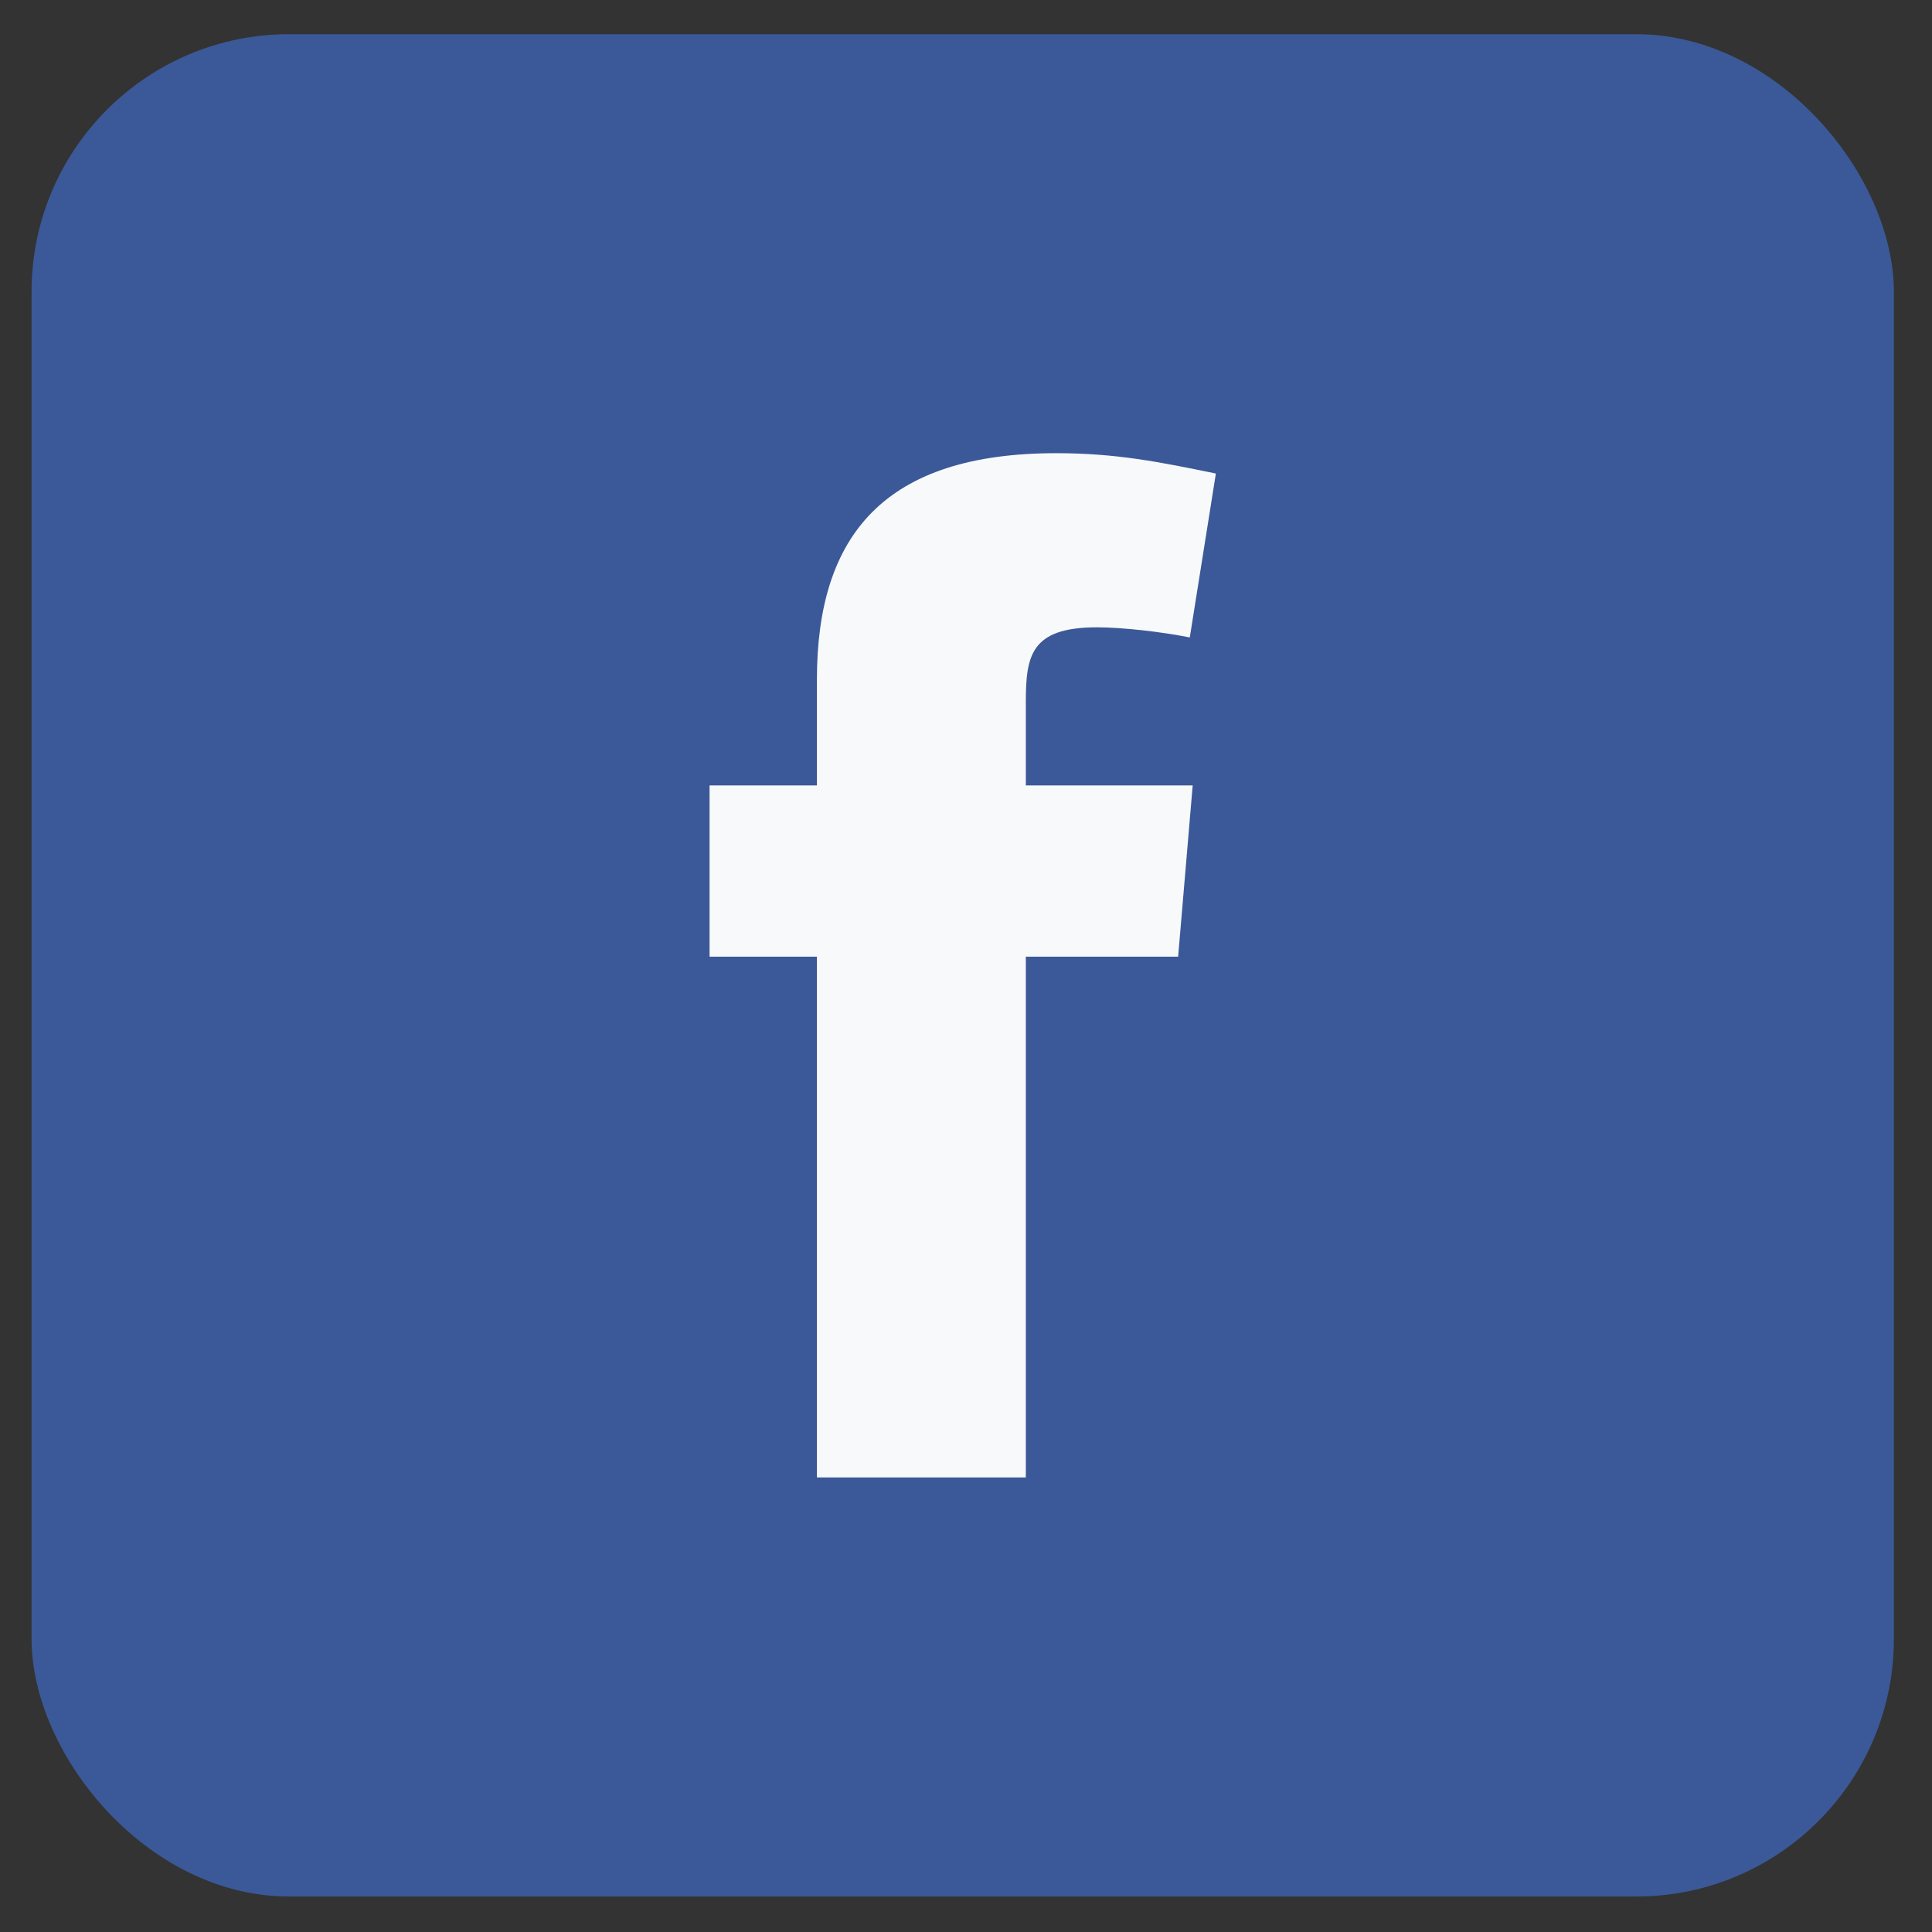
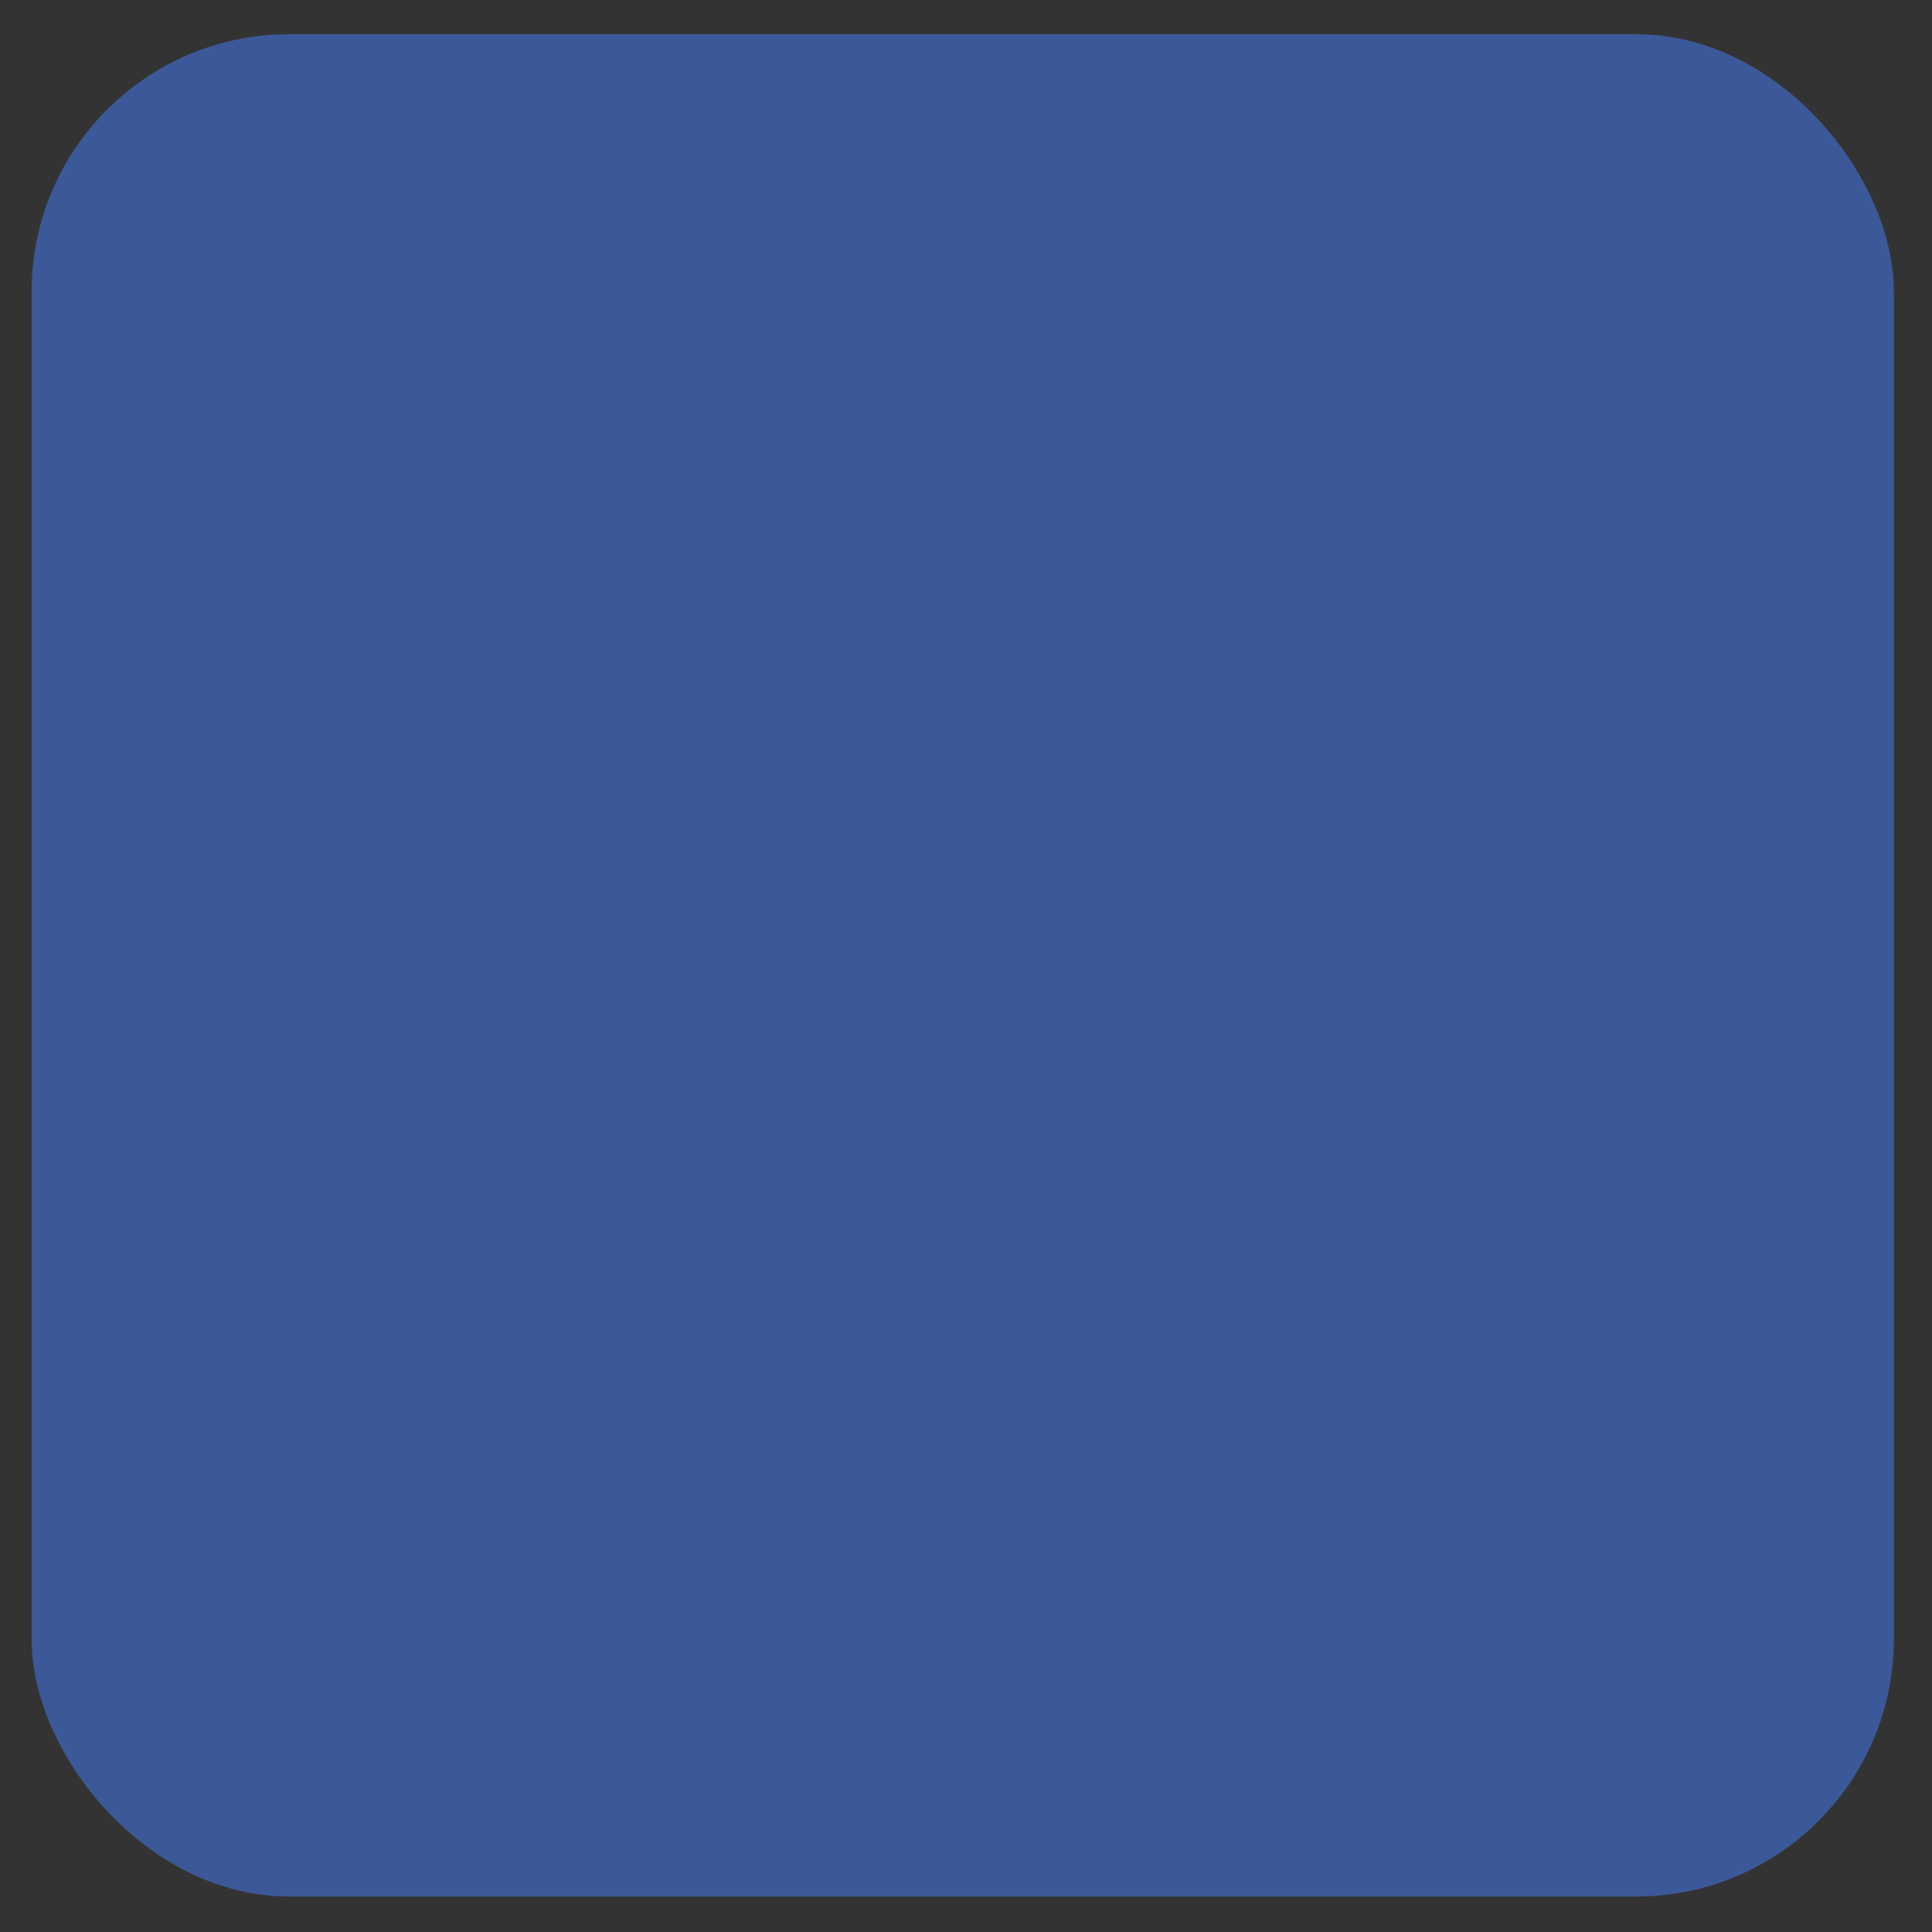
<svg xmlns="http://www.w3.org/2000/svg" width="30" height="30" viewBox="0 0 30 30" fill="none">
  <rect x="0" y="0" width="30" height="30" fill="#333333" stroke="none" />
  <rect x="0.49" y="0.531" width="28.918" height="28.918" rx="4" fill="#3B5998" />
-   <path fill-rule="evenodd" clip-rule="evenodd" d="M18.475 9.898C18.024 9.808 17.416 9.741 17.033 9.741C15.996 9.741 15.929 10.192 15.929 10.913V12.196H18.52L18.294 14.855H15.929V22.942H12.685V14.855H11.018V12.196H12.685V10.552C12.685 8.299 13.744 7.037 16.402 7.037C17.326 7.037 18.001 7.172 18.88 7.353L18.475 9.898Z" fill="#F8F9FA" />
</svg>